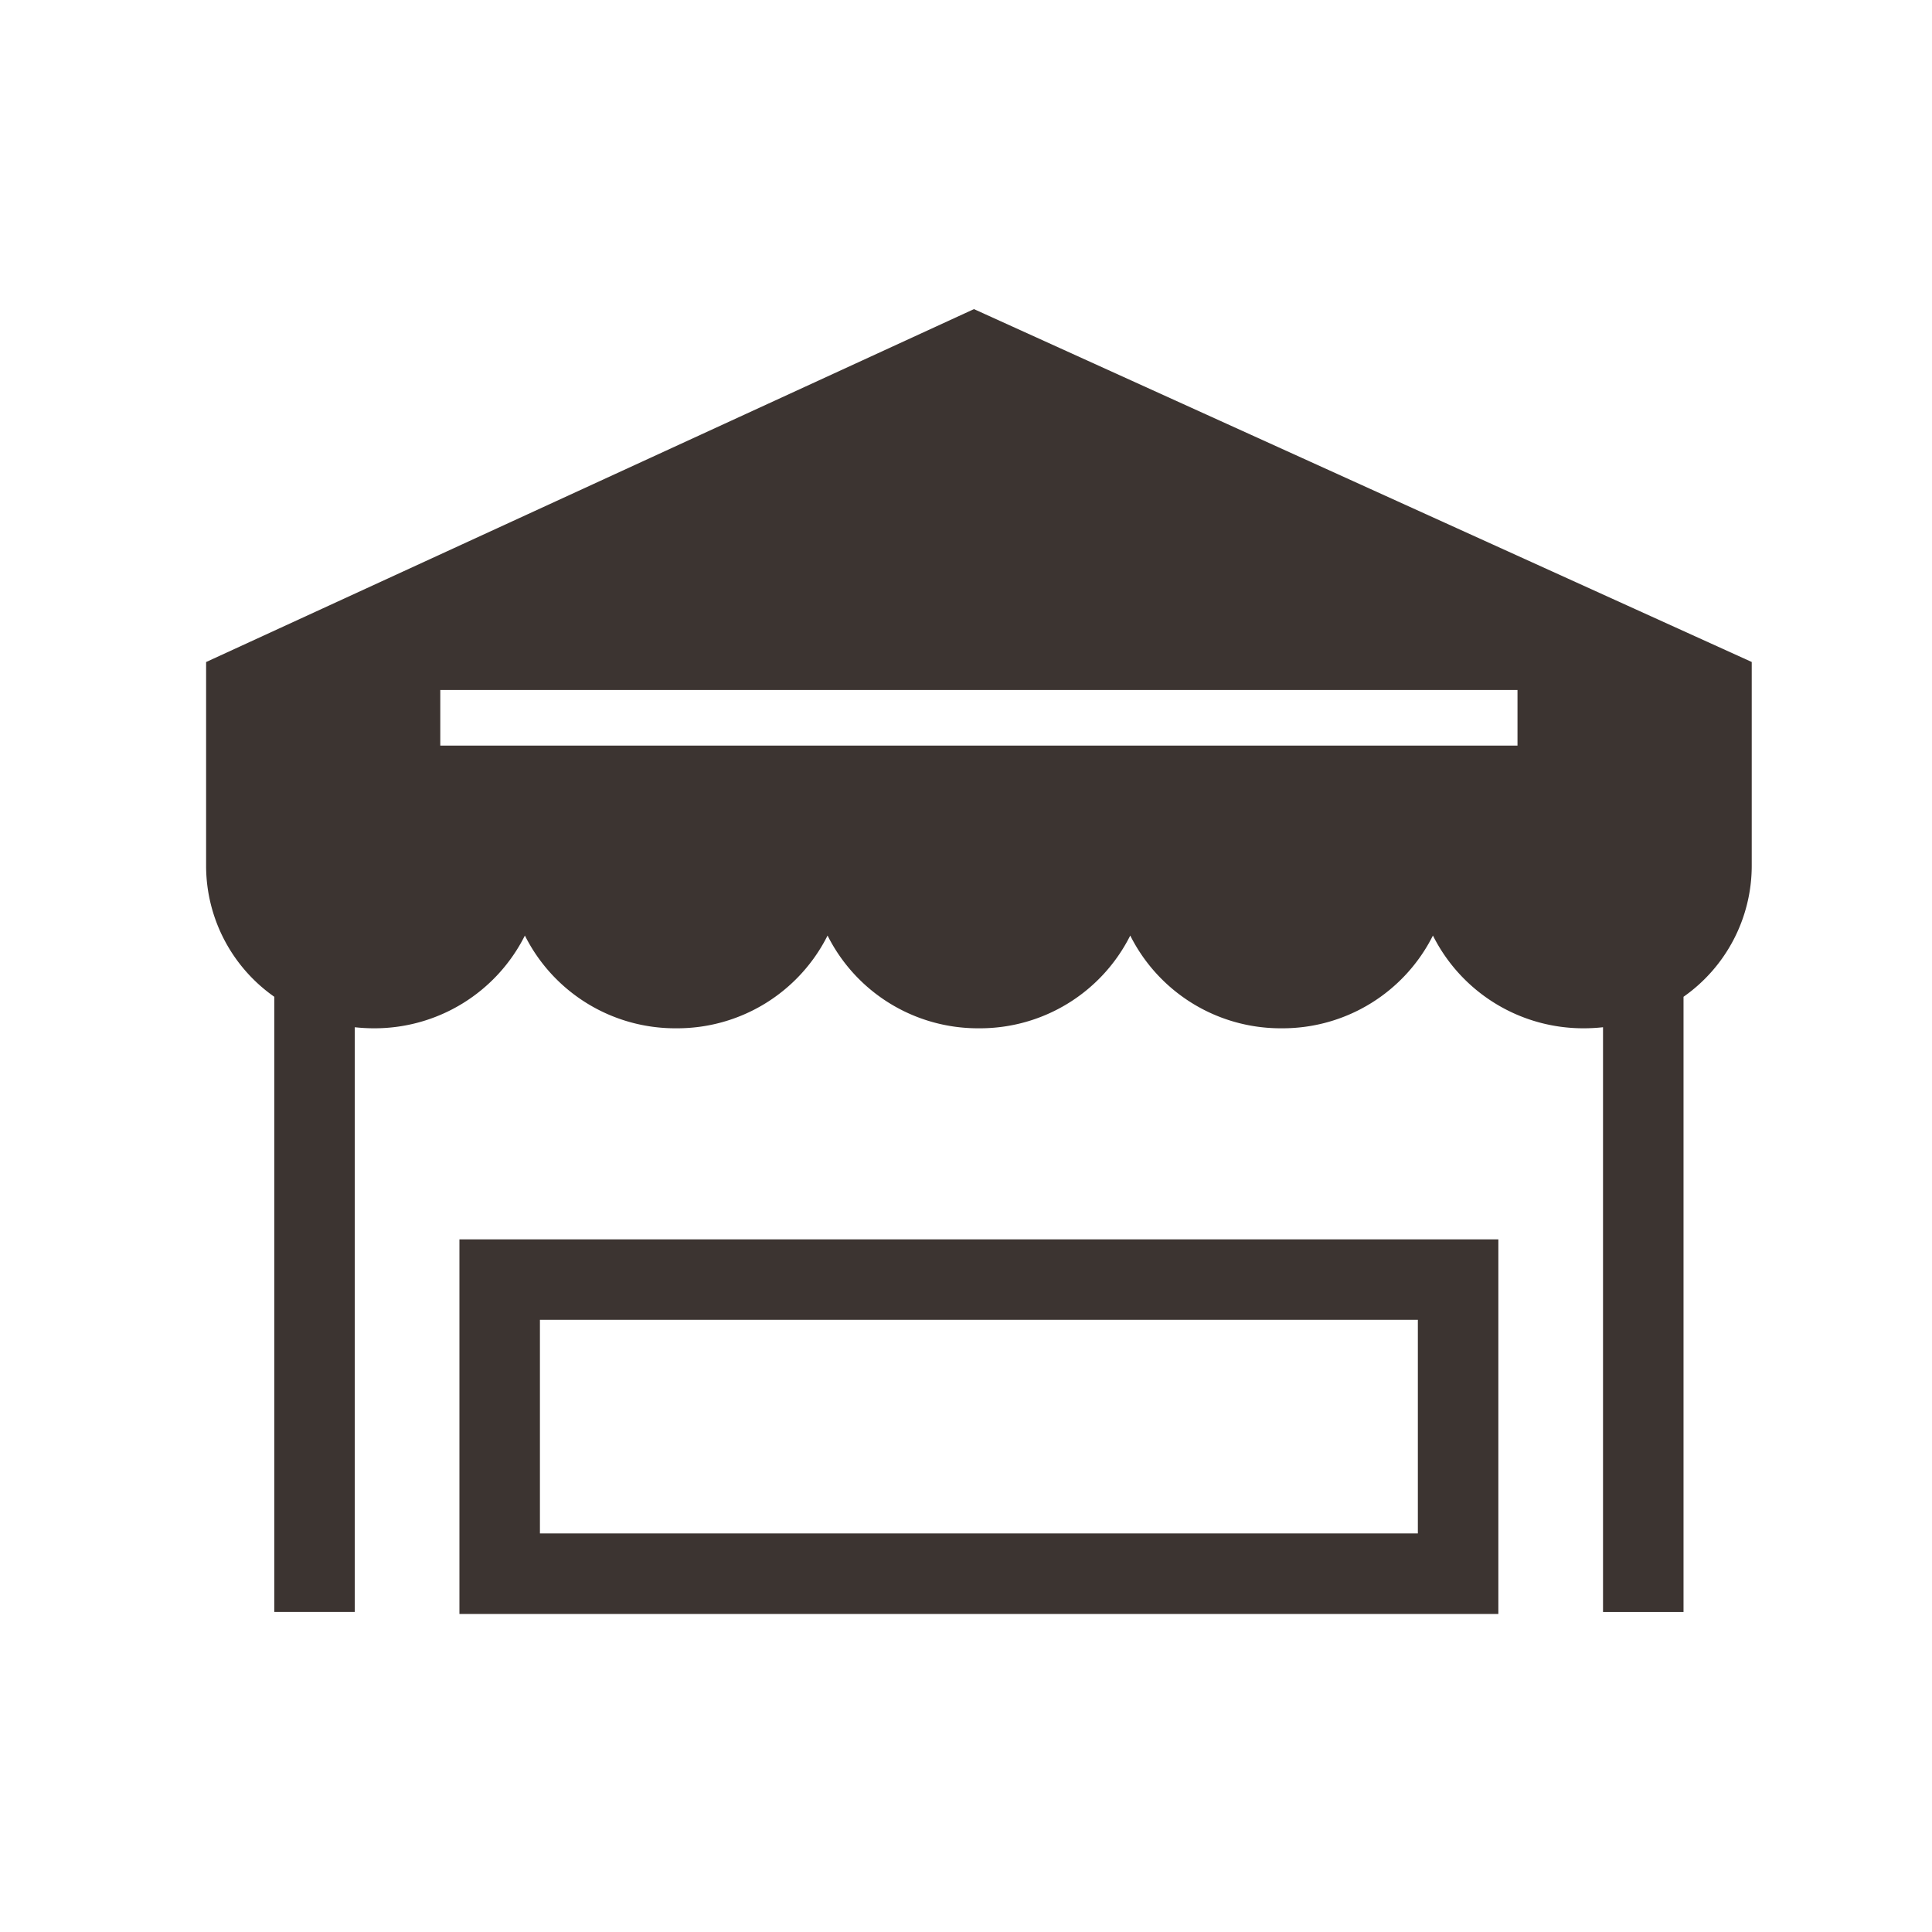
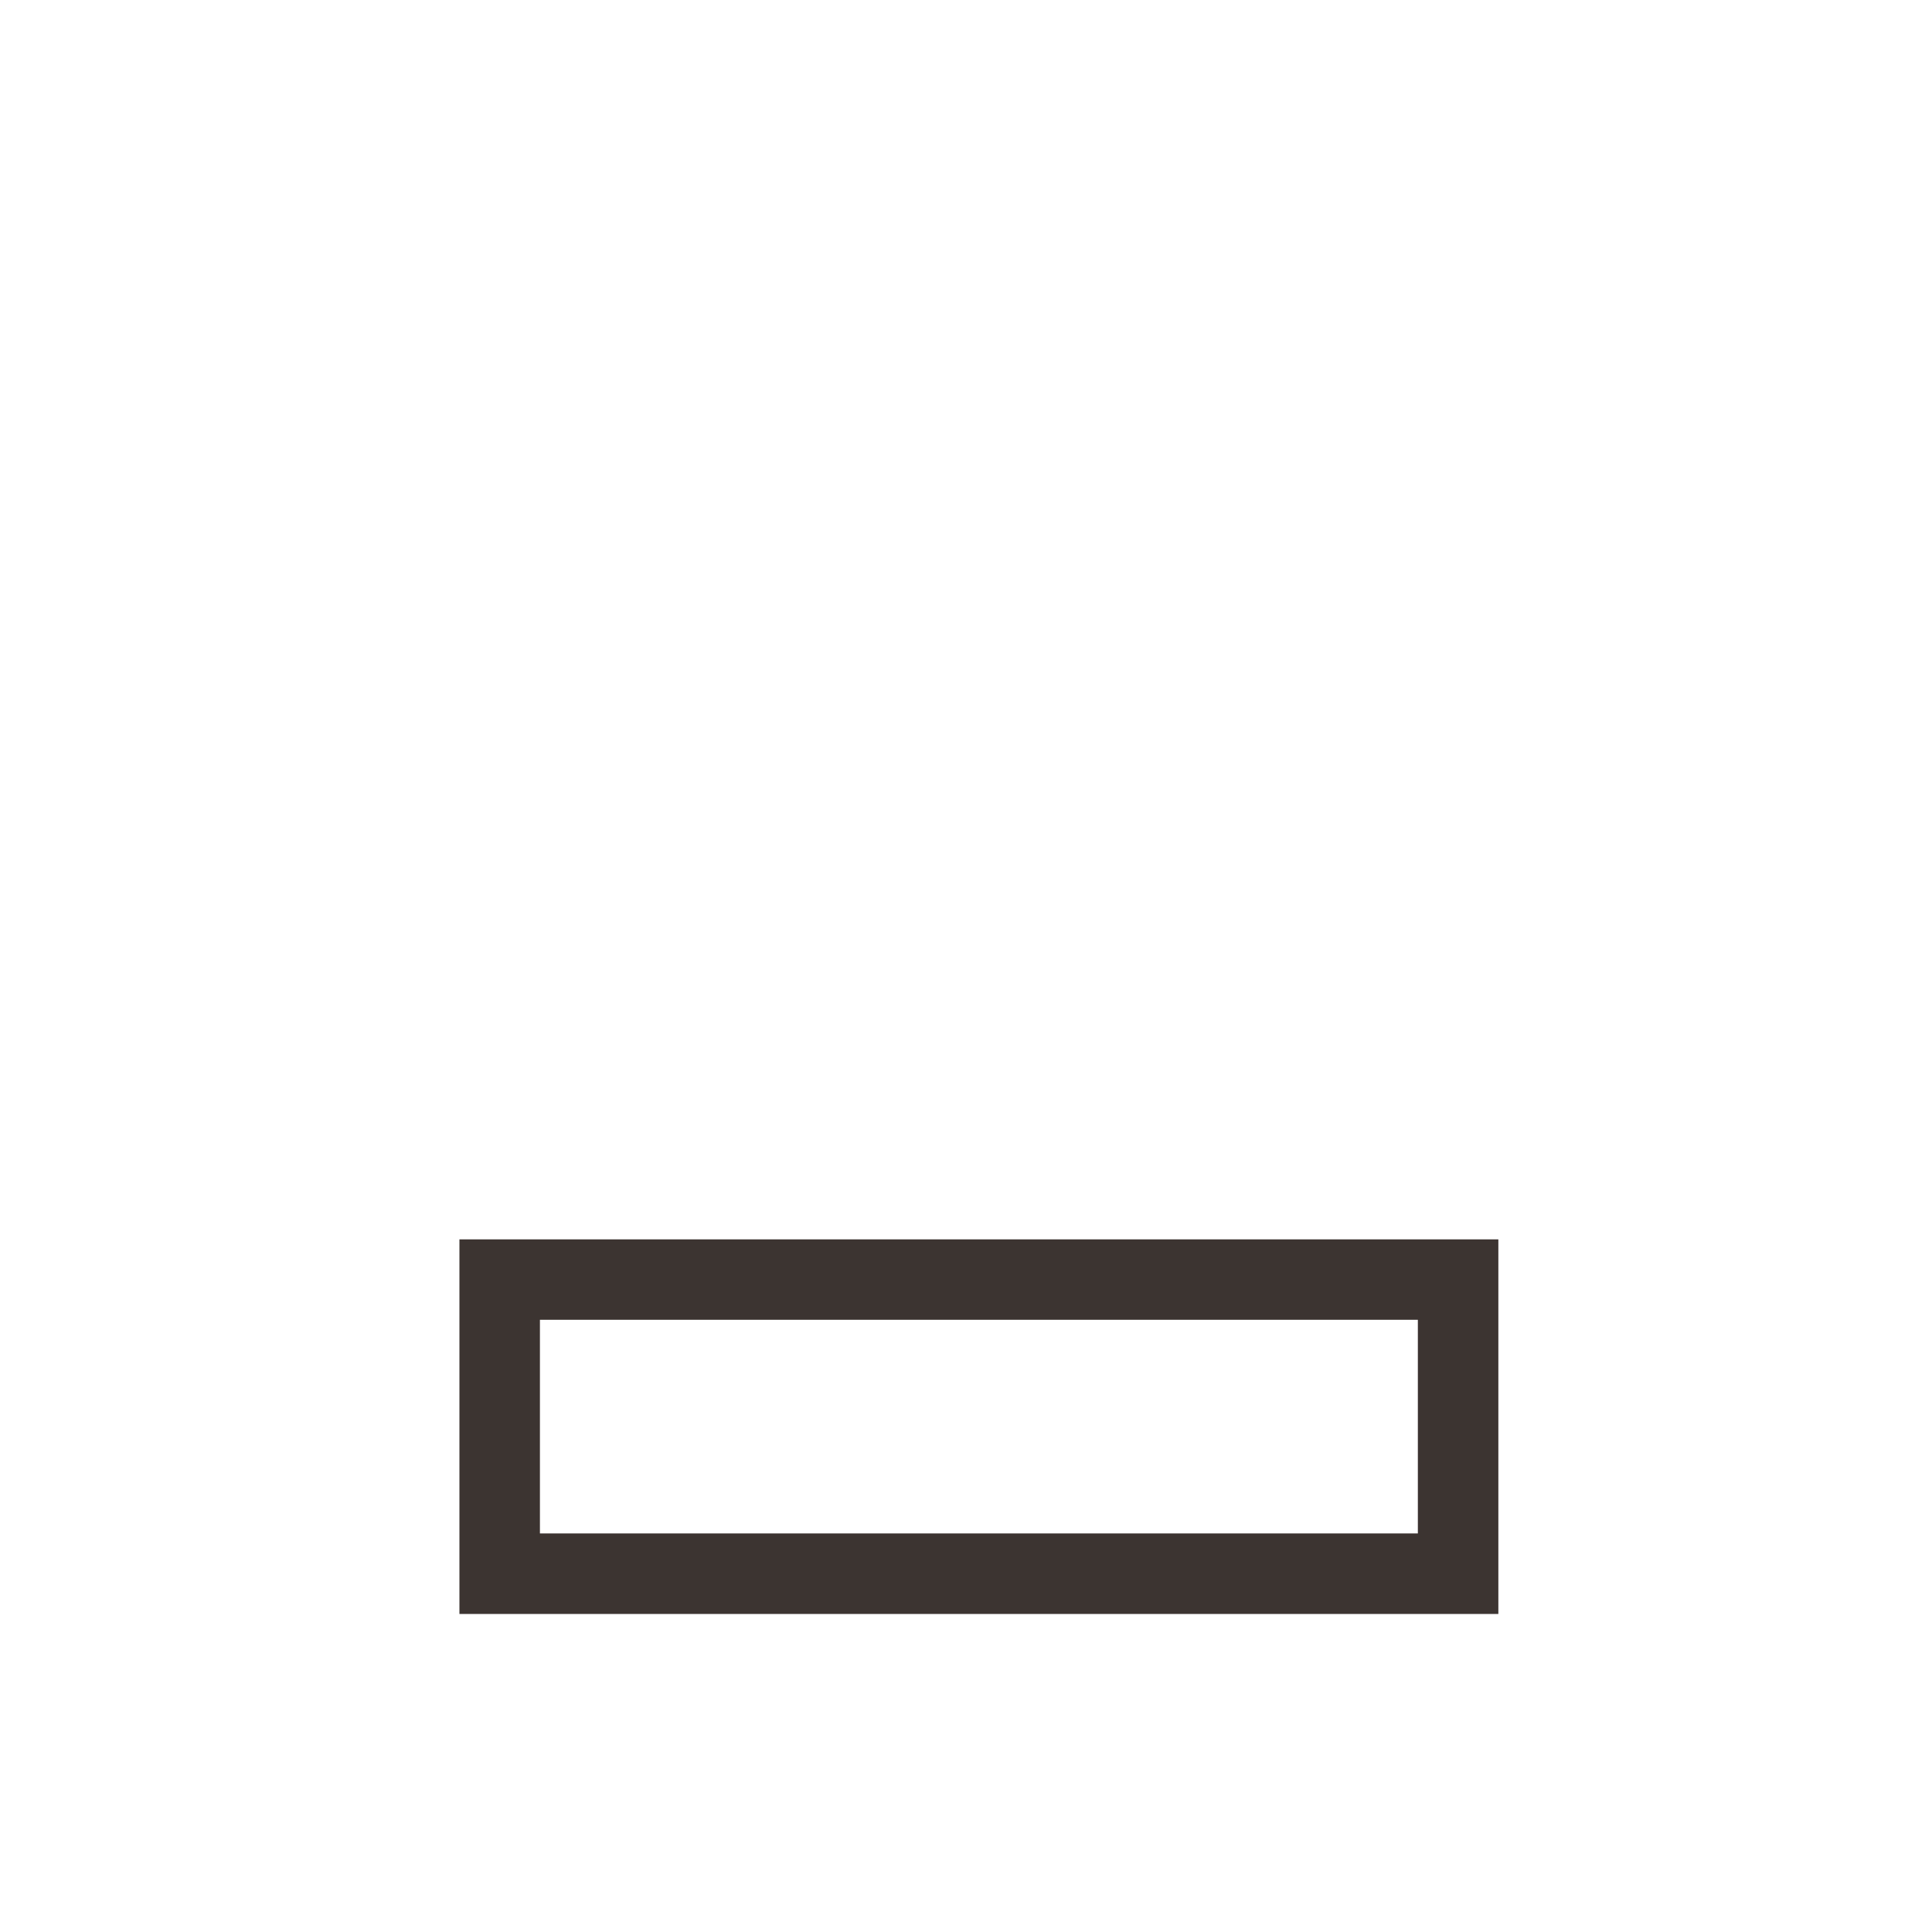
<svg xmlns="http://www.w3.org/2000/svg" width="75" height="75" viewBox="0 0 75 75">
  <g id="レザー" transform="translate(0)">
-     <rect id="スクリーンショット_2021-06-23_11.47.43" data-name="スクリーンショット 2021-06-23 11.47.43" width="75" height="75" transform="translate(0)" fill="#fff" />
    <g id="グループ_2530" data-name="グループ 2530" transform="translate(23.555 -25.675)">
      <g id="グループ_2614" data-name="グループ 2614" transform="translate(-15.554 37.675)">
        <g id="グループ_2593" data-name="グループ 2593" transform="translate(9.835 36.113)">
          <path id="パス_2538" data-name="パス 2538" d="M-964.434,50.618h-40.331V36.078h40.331Zm-37.206-3.125h34.081V39.2h-34.081Z" transform="translate(1004.764 -36.078)" fill="#3c3431" />
        </g>
-         <path id="パス_2539" data-name="パス 2539" d="M-1019.561-127.711l-29.808,13.7v7.937a6.215,6.215,0,0,0,2.647,5.058v23.882h3.125v-22.7a6.723,6.723,0,0,0,.728.041,6.528,6.528,0,0,0,5.875-3.6,6.527,6.527,0,0,0,5.875,3.6,6.528,6.528,0,0,0,5.875-3.6,6.528,6.528,0,0,0,5.875,3.6,6.527,6.527,0,0,0,5.875-3.6,6.528,6.528,0,0,0,5.875,3.6,6.528,6.528,0,0,0,5.875-3.6,6.527,6.527,0,0,0,5.875,3.6,6.724,6.724,0,0,0,.728-.041v22.7h3.125v-23.882a6.216,6.216,0,0,0,2.648-5.058v-7.939Zm21.1,16.945h-41.817v-2.158h41.817Z" transform="translate(1049.369 127.711)" fill="#3c3431" />
      </g>
    </g>
  </g>
</svg>